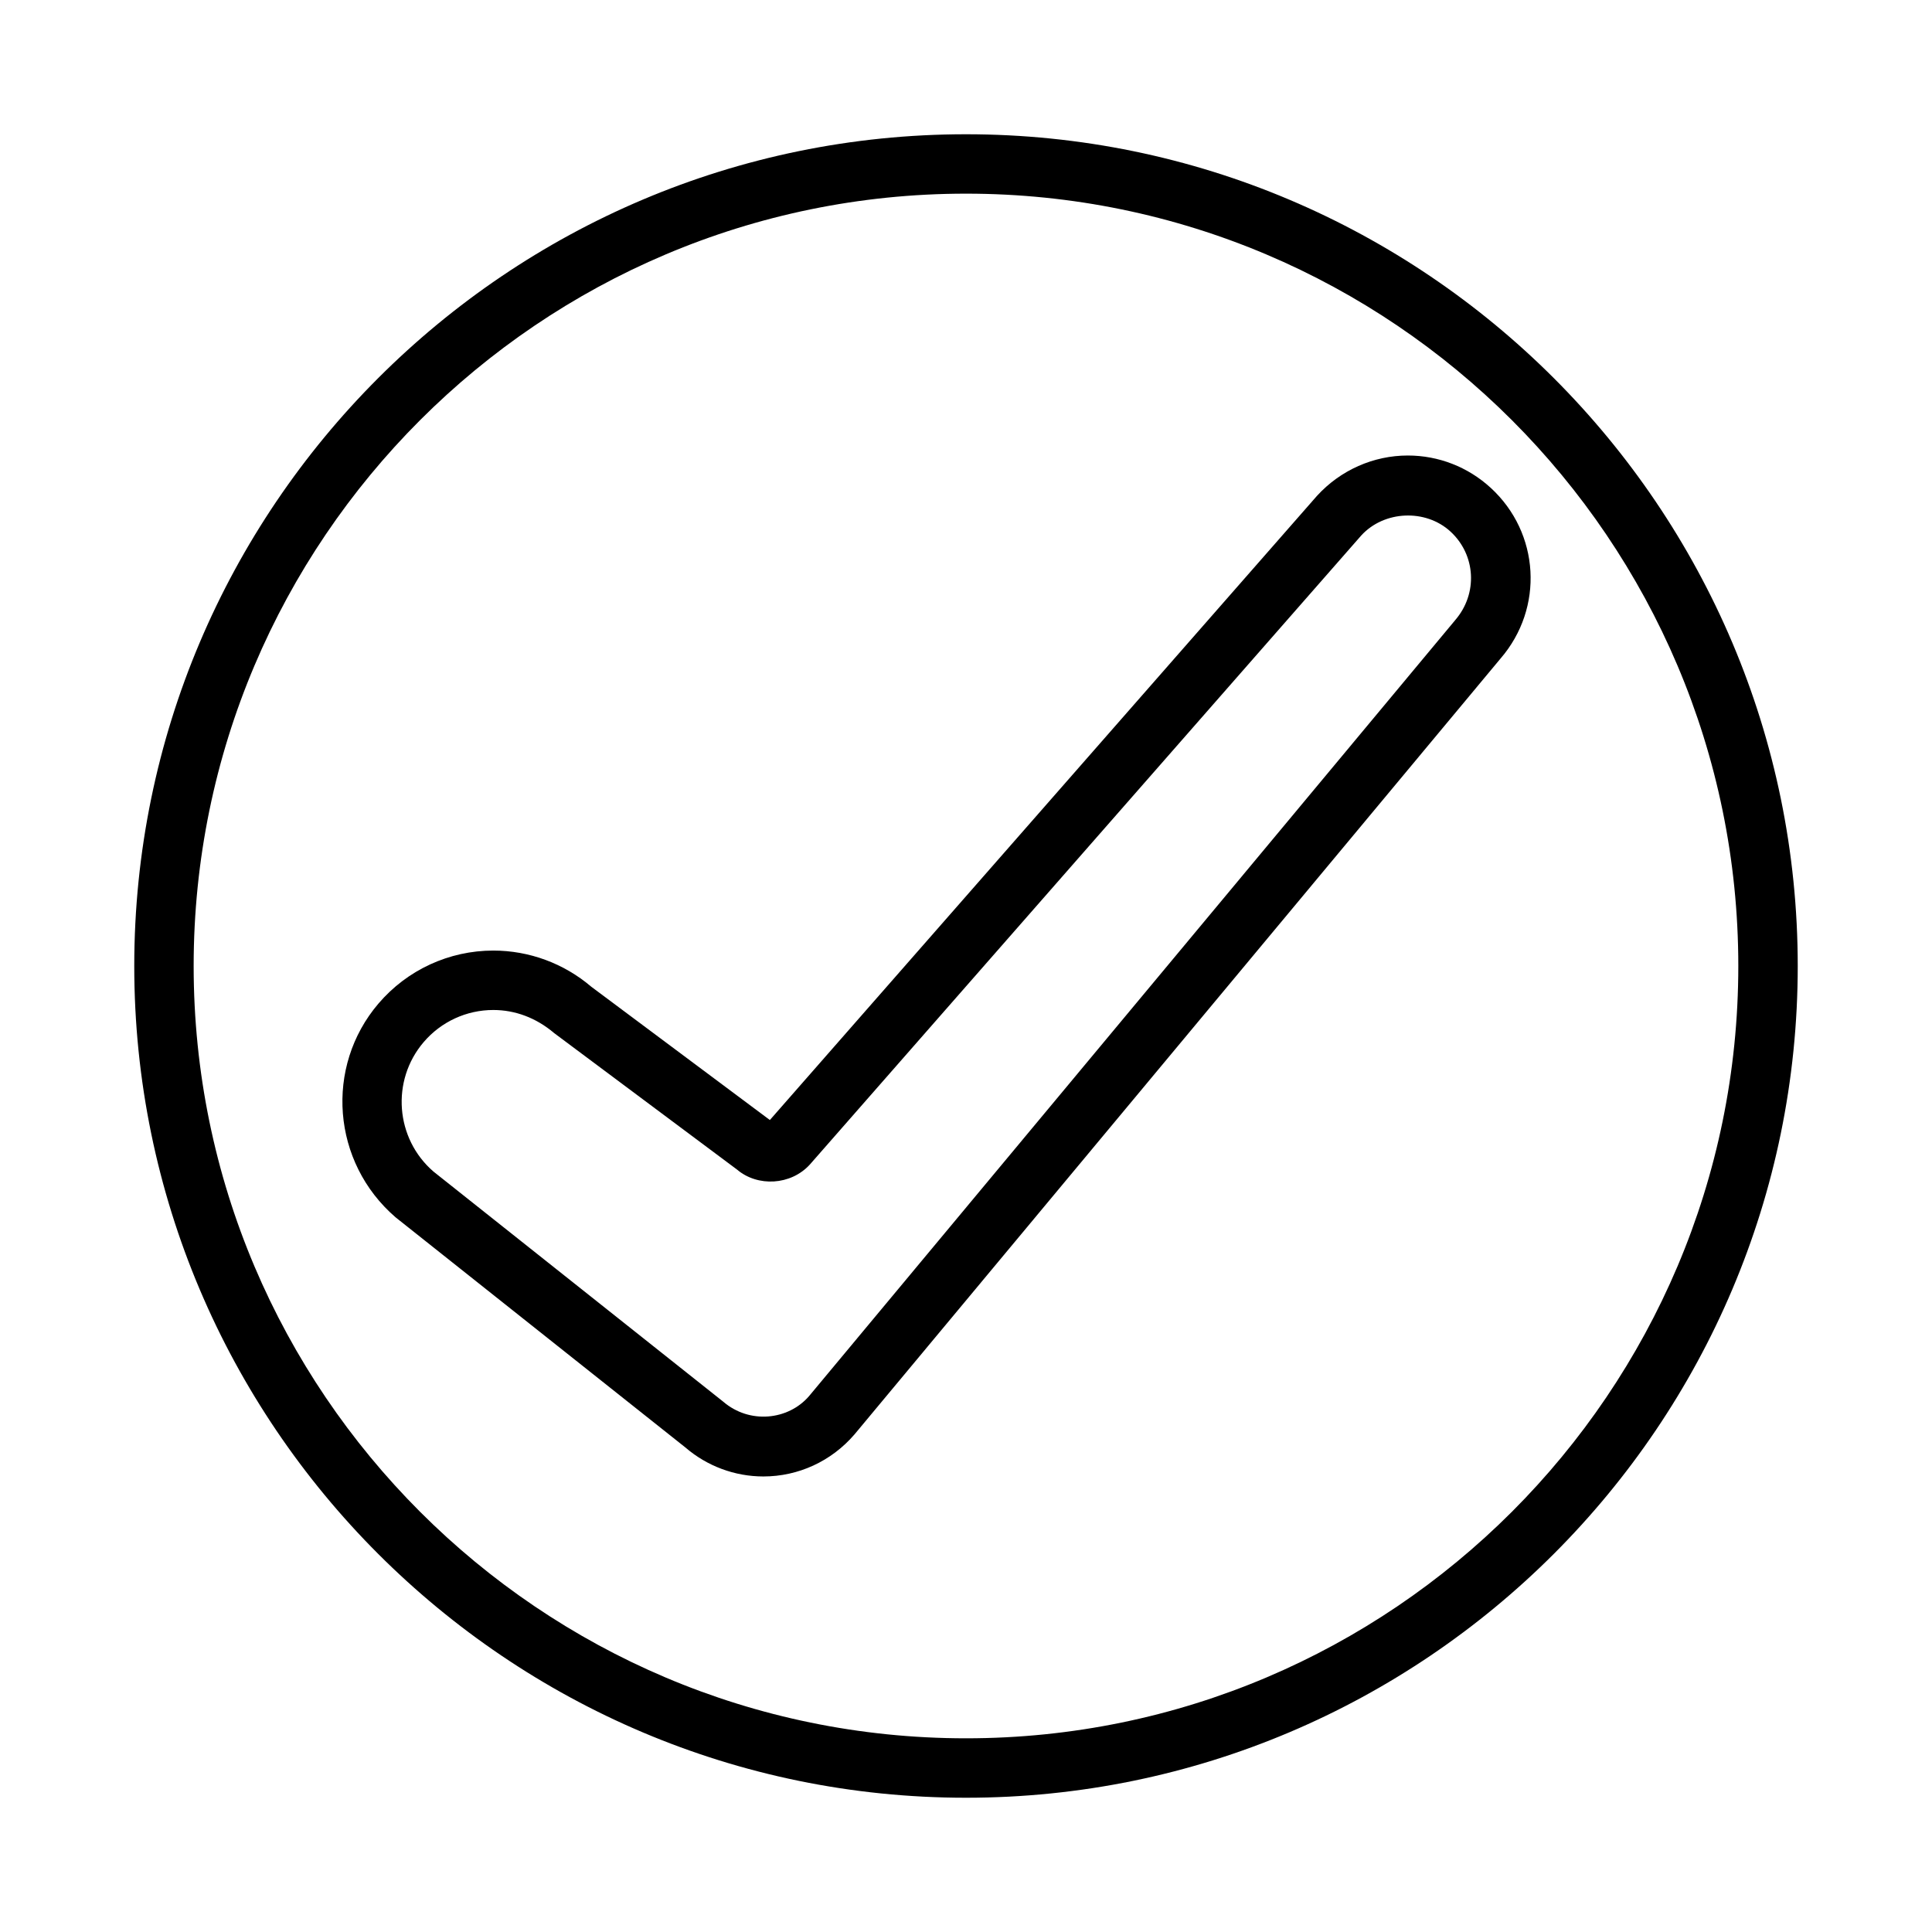
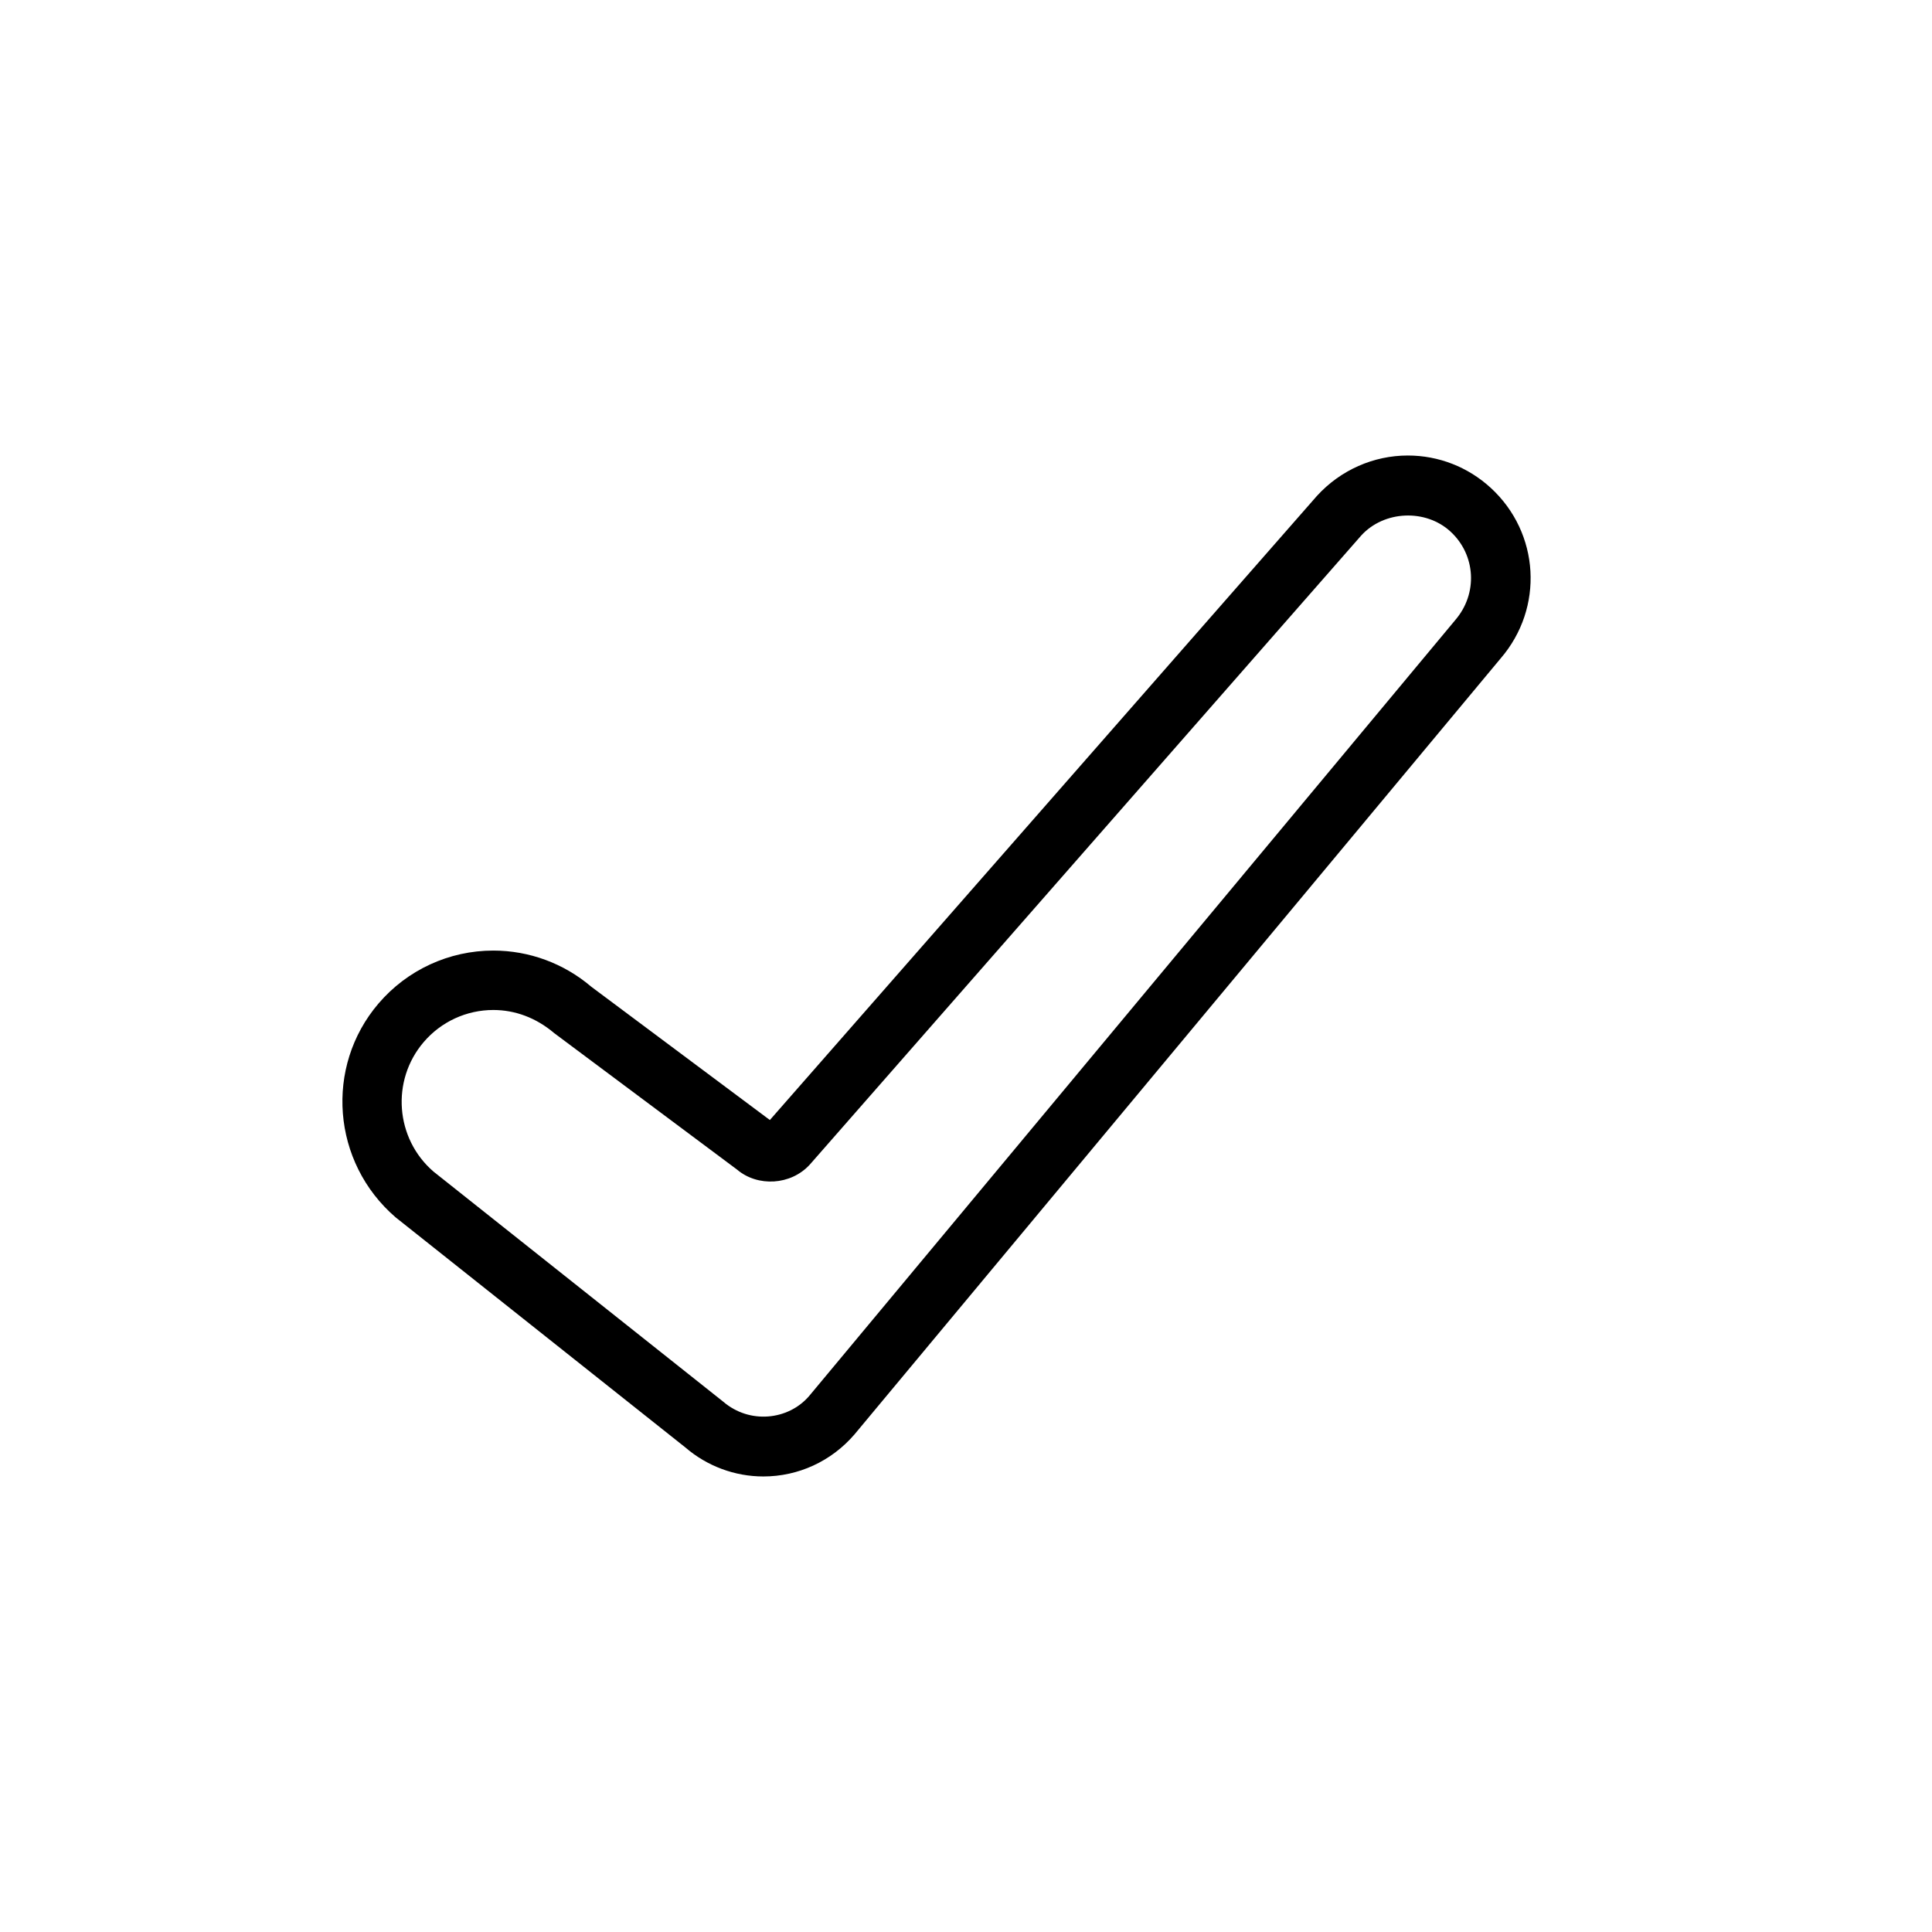
<svg xmlns="http://www.w3.org/2000/svg" fill="#000000" width="800px" height="800px" version="1.1" viewBox="144 144 512 512">
  <g>
-     <path d="m400 179.58c-121.54 0-220.42 98.875-220.42 220.42 0 121.54 98.875 220.42 220.42 220.42 121.54 0 220.42-98.875 220.42-220.42-0.004-121.54-98.879-220.42-220.42-220.42zm0 425.09c-112.86 0-204.68-91.816-204.68-204.67 0-112.86 91.812-204.68 204.68-204.68 112.86 0 204.67 91.816 204.67 204.67 0 112.86-91.812 204.68-204.67 204.68z" />
    <path d="m539.04 273.27c-6.012-5.519-13.809-8.555-21.949-8.555-9.094 0-17.836 3.856-24.078 10.691l-144.99 165.41-47.324-35.32c-7.242-6.18-16.457-9.586-25.961-9.586-11.723 0-22.816 5.117-30.434 14.035-14.305 16.75-12.379 42.082 4.543 56.668l76.773 60.969c5.758 4.961 13.105 7.695 20.688 7.695 9.234 0 17.988-4.008 24.109-11.109l171.25-205.66c11.562-13.398 10.41-33.273-2.621-45.238zm-9.387 35.059-171.25 205.66c-5.535 6.406-15.766 7.465-22.746 1.465l-76.773-60.969c-10.141-8.742-11.309-24.137-2.606-34.316 4.621-5.41 11.348-8.512 18.457-8.512 5.758 0 11.348 2.062 16.137 6.133l48.438 36.152c5.457 4.644 14.262 4.199 19.297-1.316l146.14-166.72c6.035-6.613 17.043-7.102 23.641-1.043 6.719 6.18 7.32 16.438 1.262 23.465z" />
  </g>
</svg>